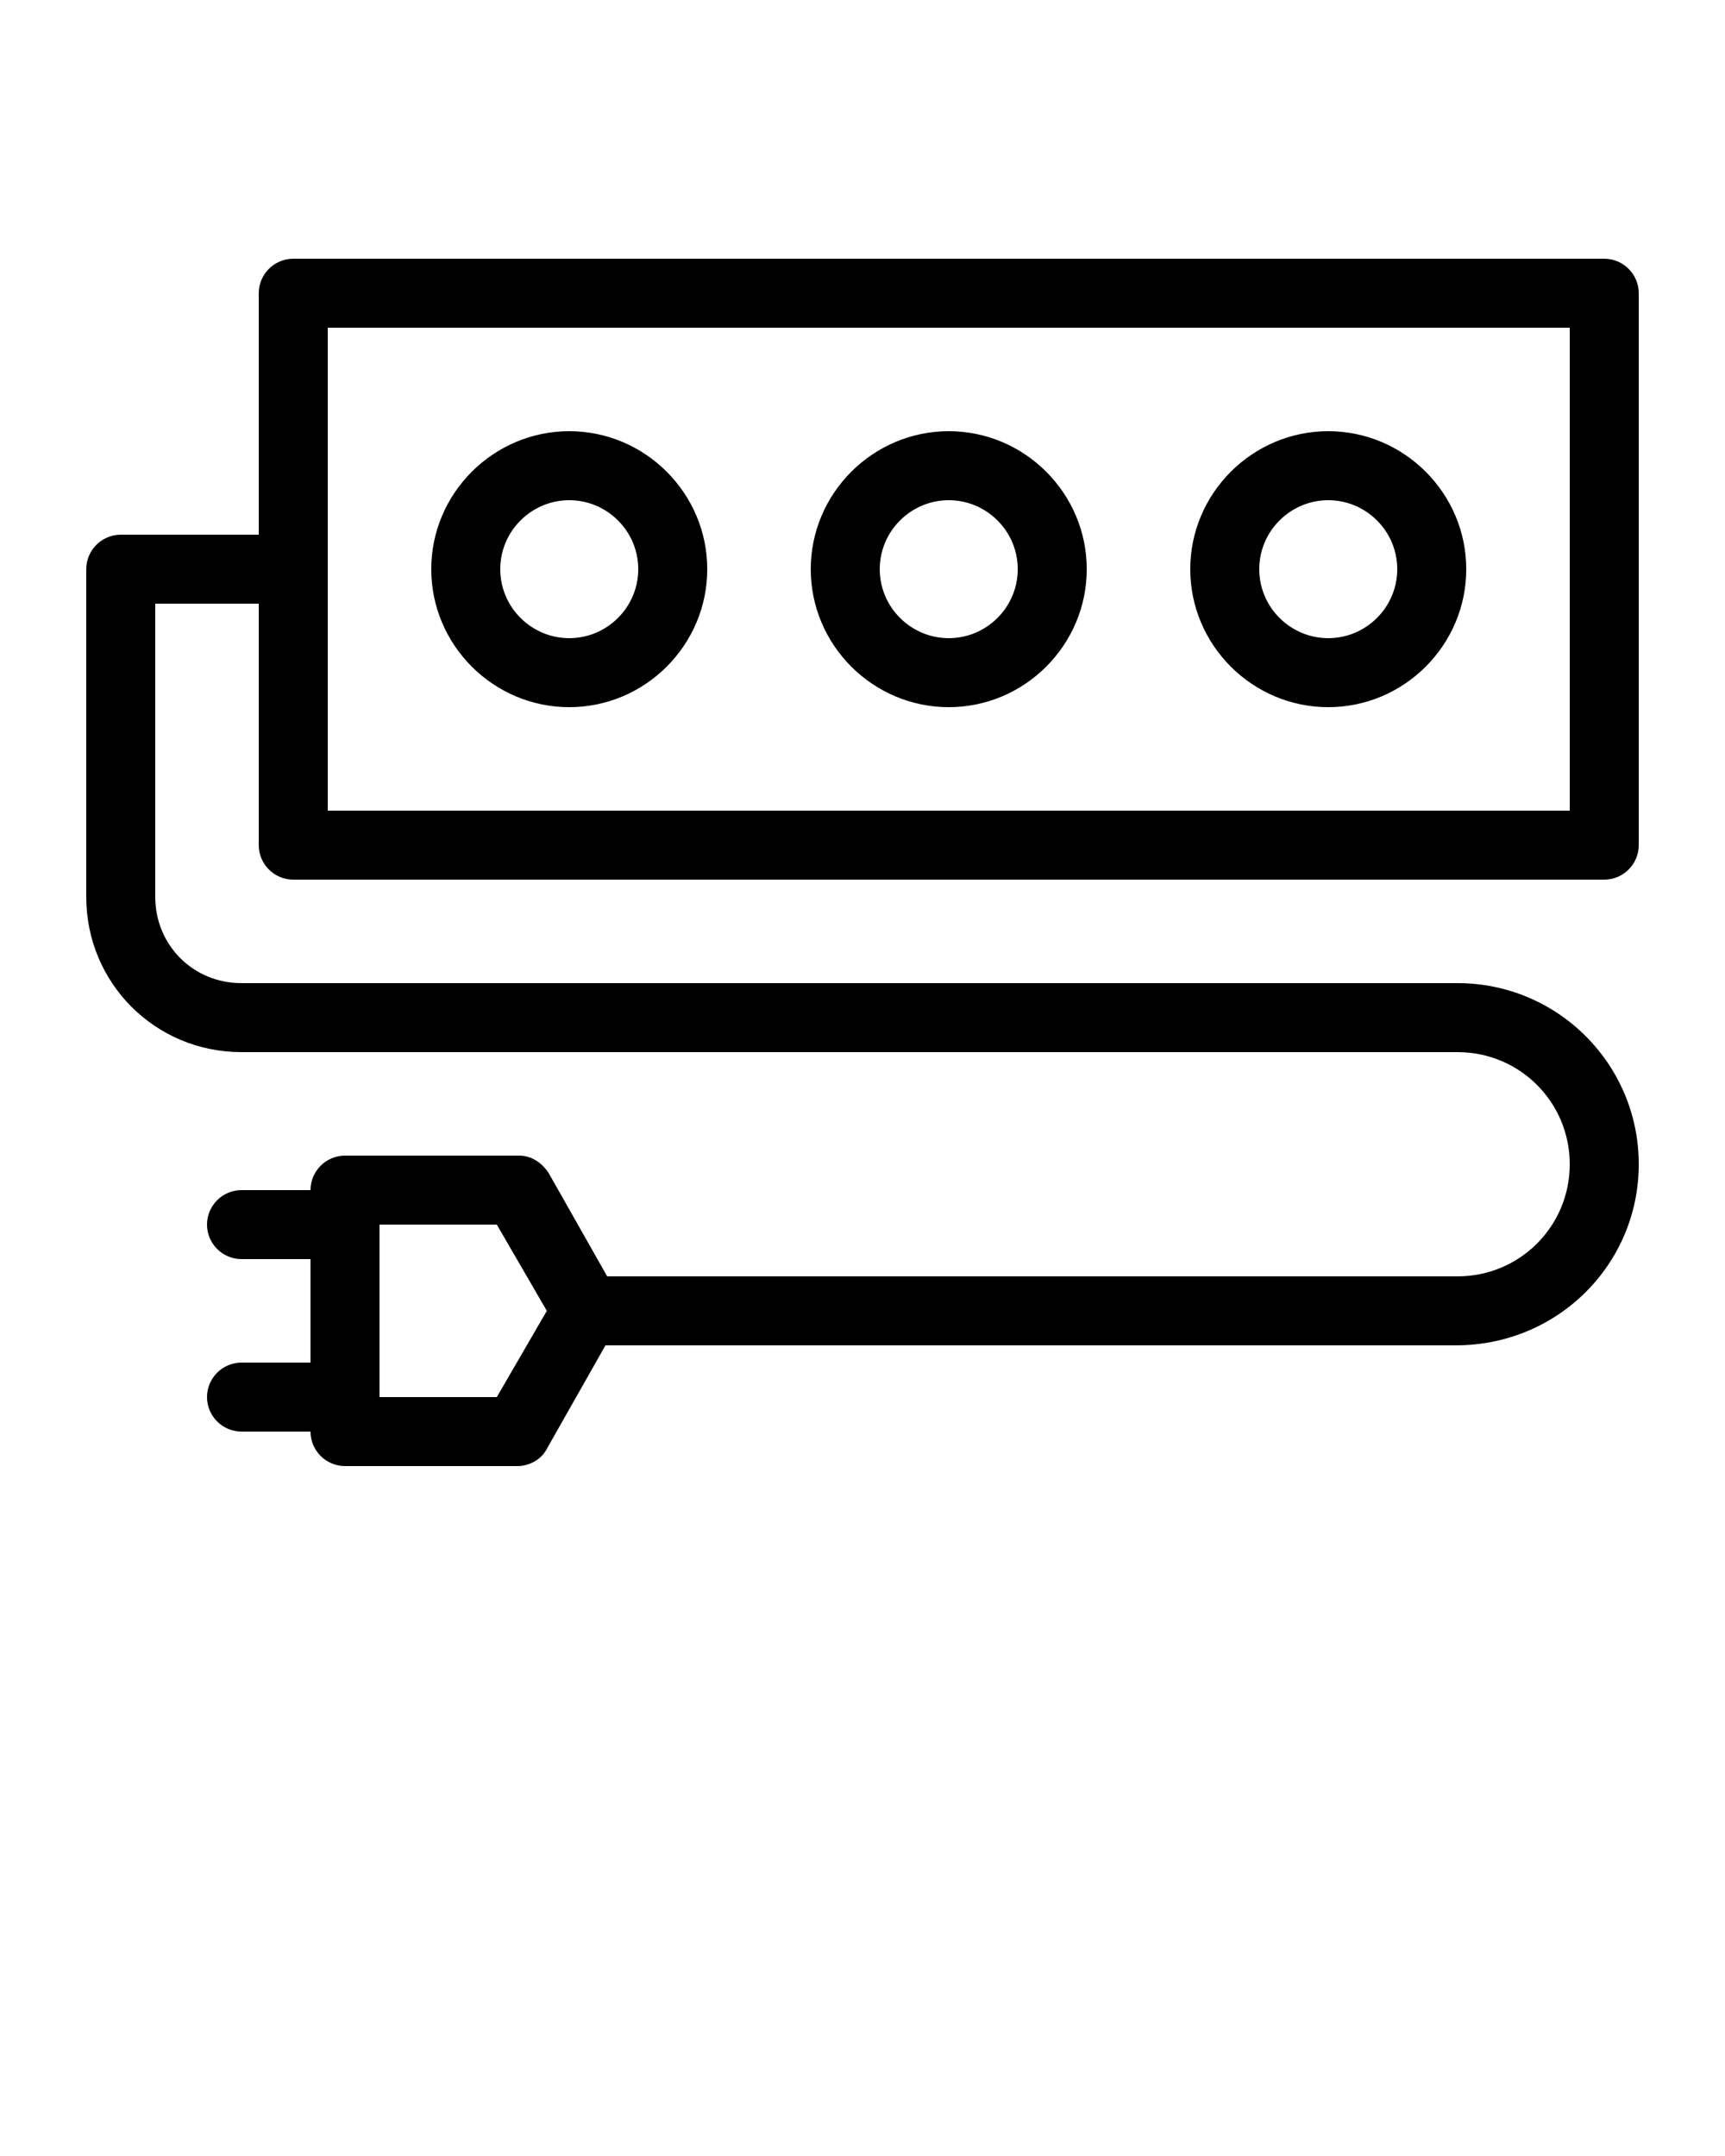
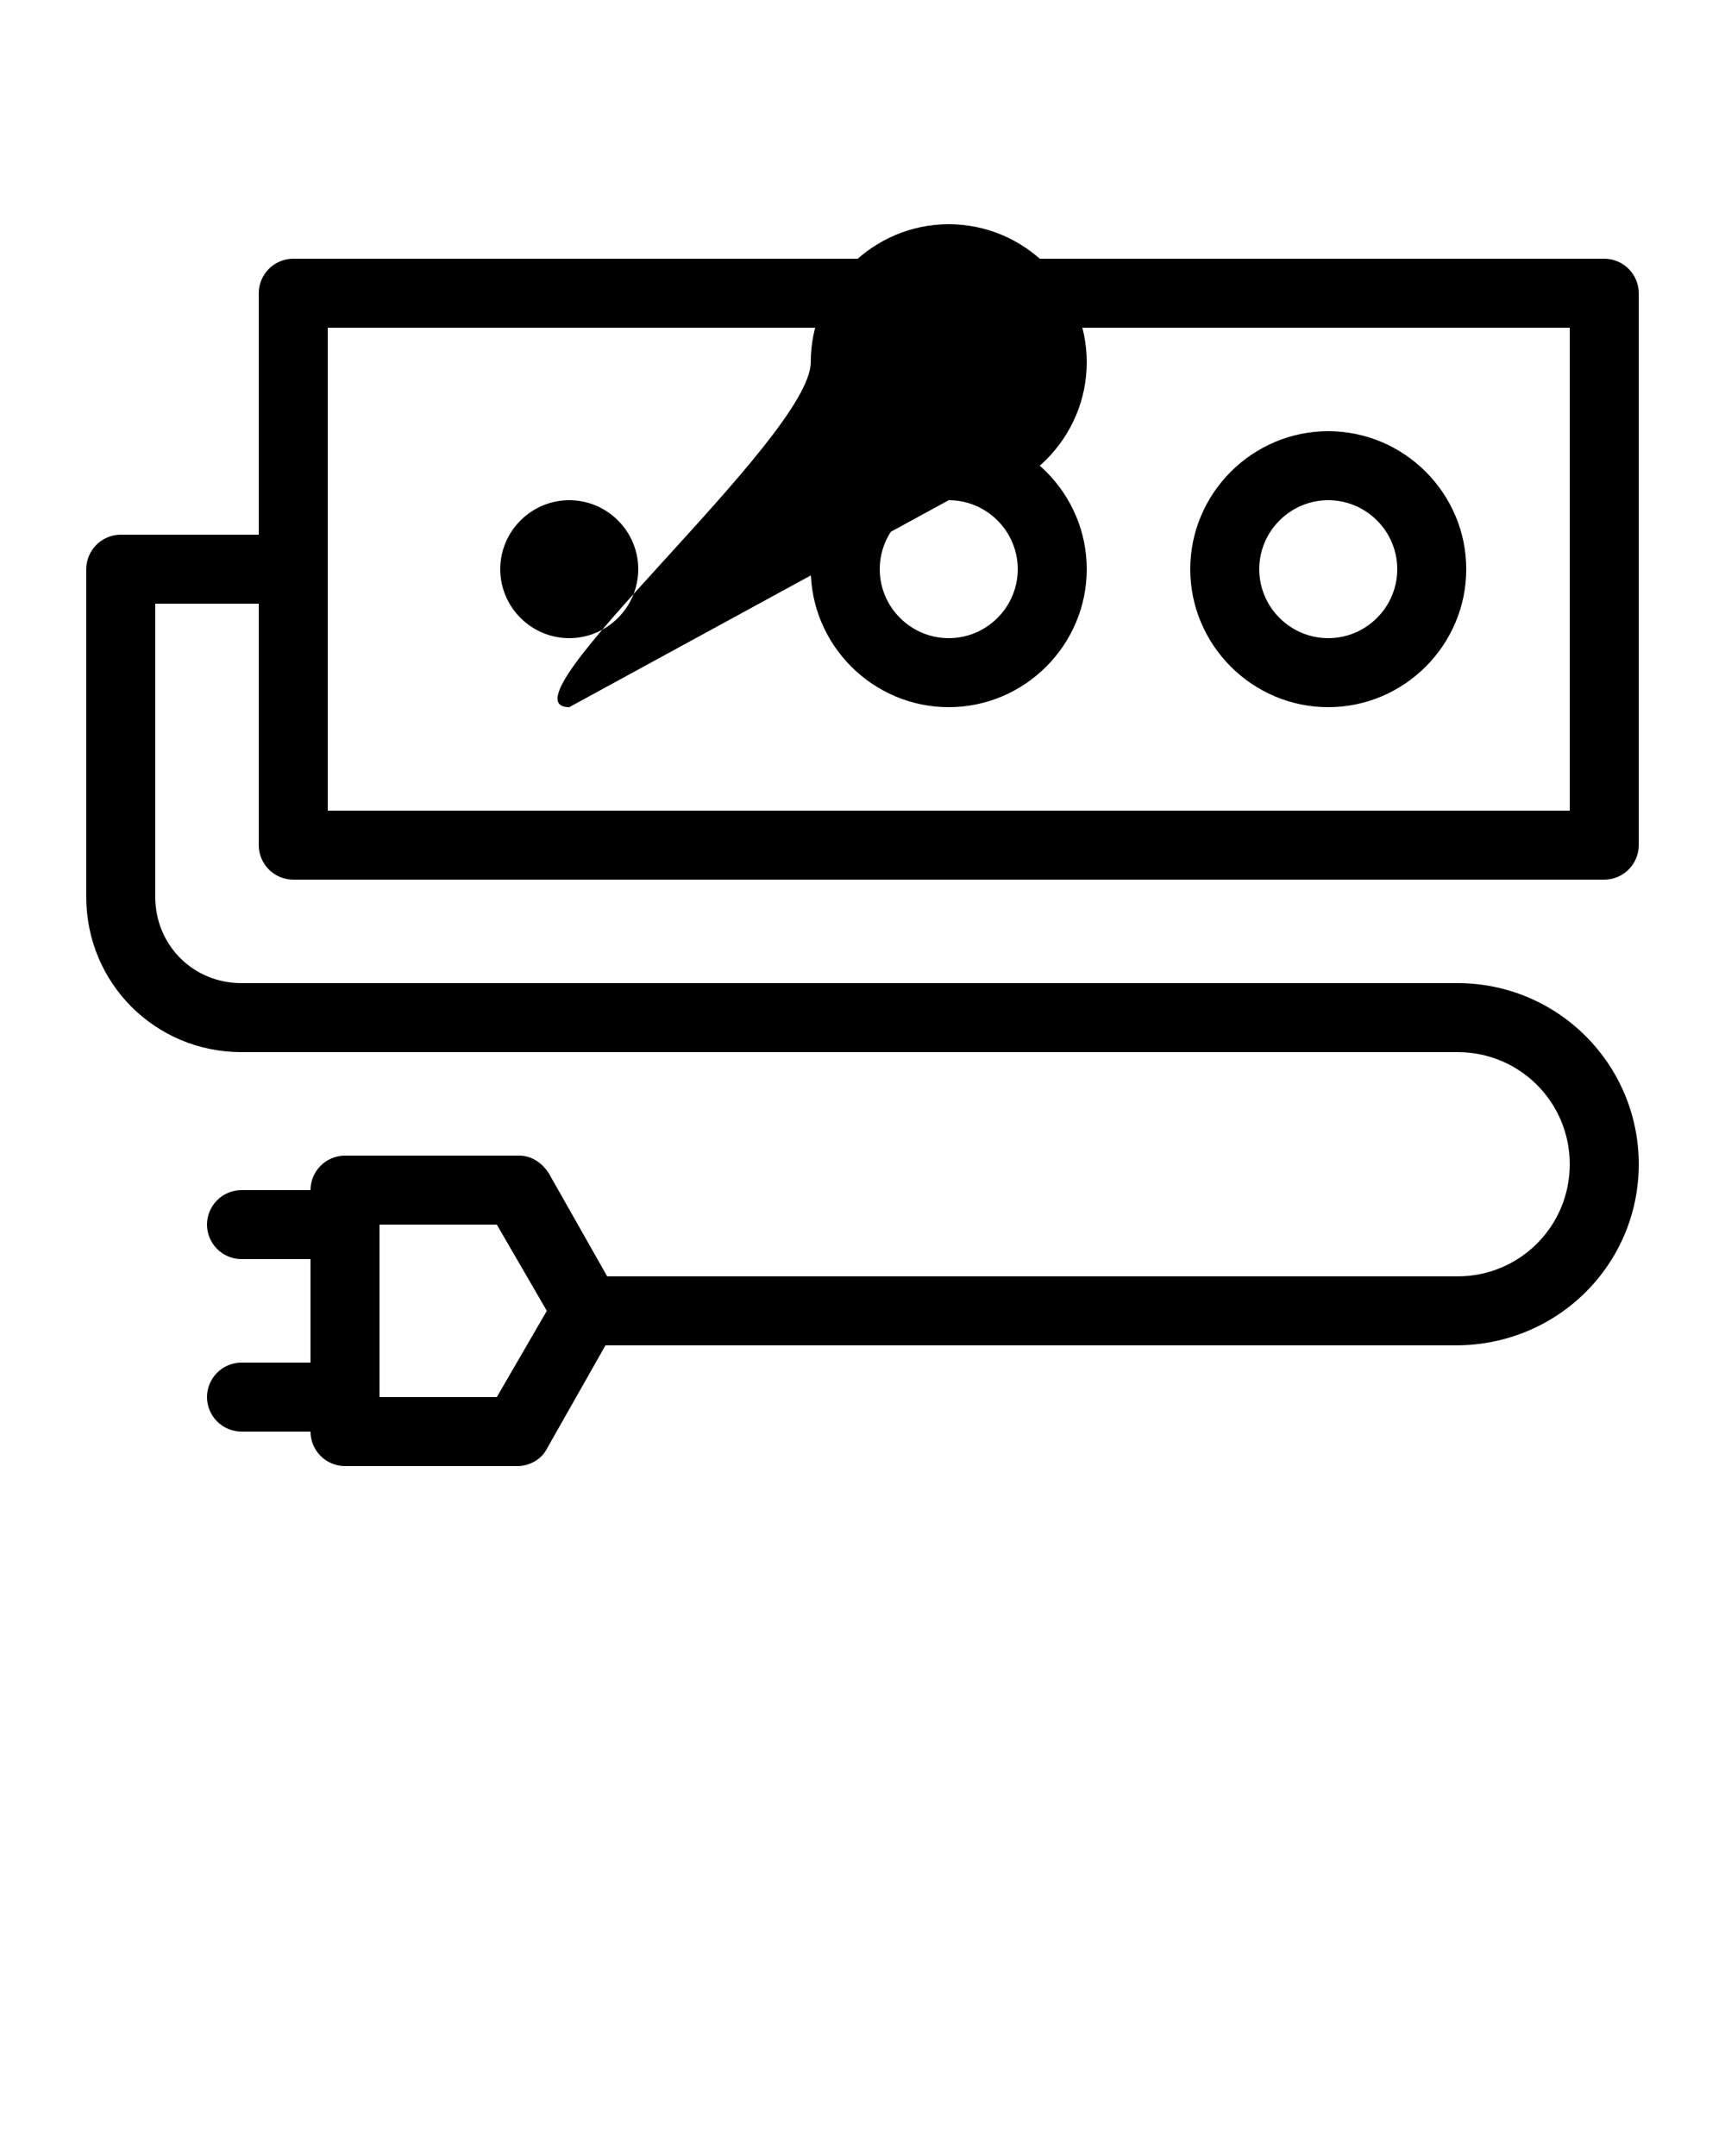
<svg xmlns="http://www.w3.org/2000/svg" version="1.1" x="0px" y="0px" viewBox="0 0 100 125" style="enable-background:new 0 0 100 100;" xml:space="preserve">
-   <path d="M17,51h76c1.1,0,2-0.9,2-2V17c0-1.1-0.9-2-2-2H17c-1.1,0-2,0.9-2,2v14H7c-1.1,0-2,0.9-2,2v19c0,5,4,9,9,9h19h39h12.5  c3.6,0,6.5,2.9,6.5,6.5S88.1,74,84.5,74H35.2l-3.4-6c-0.4-0.6-1-1-1.7-1H20c-1.1,0-2,0.9-2,2h-4c-1.1,0-2,0.9-2,2s0.9,2,2,2h4v6h-4  c-1.1,0-2,0.9-2,2s0.9,2,2,2h4c0,1.1,0.9,2,2,2h10c0.7,0,1.4-0.4,1.7-1l3.4-6h49.3C90.3,78,95,73.3,95,67.5S90.3,57,84.5,57H72H33  H14c-2.8,0-5-2.2-5-5V35h6v14C15,50.1,15.9,51,17,51z M28.8,81H22V71h6.8l2.9,5L28.8,81z M19,19h72v28H19V19z M77,41  c4.4,0,8-3.6,8-8s-3.6-8-8-8s-8,3.6-8,8S72.6,41,77,41z M77,29c2.2,0,4,1.8,4,4s-1.8,4-4,4s-4-1.8-4-4S74.8,29,77,29z M55,41  c4.4,0,8-3.6,8-8s-3.6-8-8-8s-8,3.6-8,8S50.6,41,55,41z M55,29c2.2,0,4,1.8,4,4s-1.8,4-4,4s-4-1.8-4-4S52.8,29,55,29z M33,41  c4.4,0,8-3.6,8-8s-3.6-8-8-8s-8,3.6-8,8S28.6,41,33,41z M33,29c2.2,0,4,1.8,4,4s-1.8,4-4,4s-4-1.8-4-4S30.8,29,33,29z" />
+   <path d="M17,51h76c1.1,0,2-0.9,2-2V17c0-1.1-0.9-2-2-2H17c-1.1,0-2,0.9-2,2v14H7c-1.1,0-2,0.9-2,2v19c0,5,4,9,9,9h19h39h12.5  c3.6,0,6.5,2.9,6.5,6.5S88.1,74,84.5,74H35.2l-3.4-6c-0.4-0.6-1-1-1.7-1H20c-1.1,0-2,0.9-2,2h-4c-1.1,0-2,0.9-2,2s0.9,2,2,2h4v6h-4  c-1.1,0-2,0.9-2,2s0.9,2,2,2h4c0,1.1,0.9,2,2,2h10c0.7,0,1.4-0.4,1.7-1l3.4-6h49.3C90.3,78,95,73.3,95,67.5S90.3,57,84.5,57H72H33  H14c-2.8,0-5-2.2-5-5V35h6v14C15,50.1,15.9,51,17,51z M28.8,81H22V71h6.8l2.9,5L28.8,81z M19,19h72v28H19V19z M77,41  c4.4,0,8-3.6,8-8s-3.6-8-8-8s-8,3.6-8,8S72.6,41,77,41z M77,29c2.2,0,4,1.8,4,4s-1.8,4-4,4s-4-1.8-4-4S74.8,29,77,29z M55,41  c4.4,0,8-3.6,8-8s-3.6-8-8-8s-8,3.6-8,8S50.6,41,55,41z M55,29c2.2,0,4,1.8,4,4s-1.8,4-4,4s-4-1.8-4-4S52.8,29,55,29z c4.4,0,8-3.6,8-8s-3.6-8-8-8s-8,3.6-8,8S28.6,41,33,41z M33,29c2.2,0,4,1.8,4,4s-1.8,4-4,4s-4-1.8-4-4S30.8,29,33,29z" />
</svg>